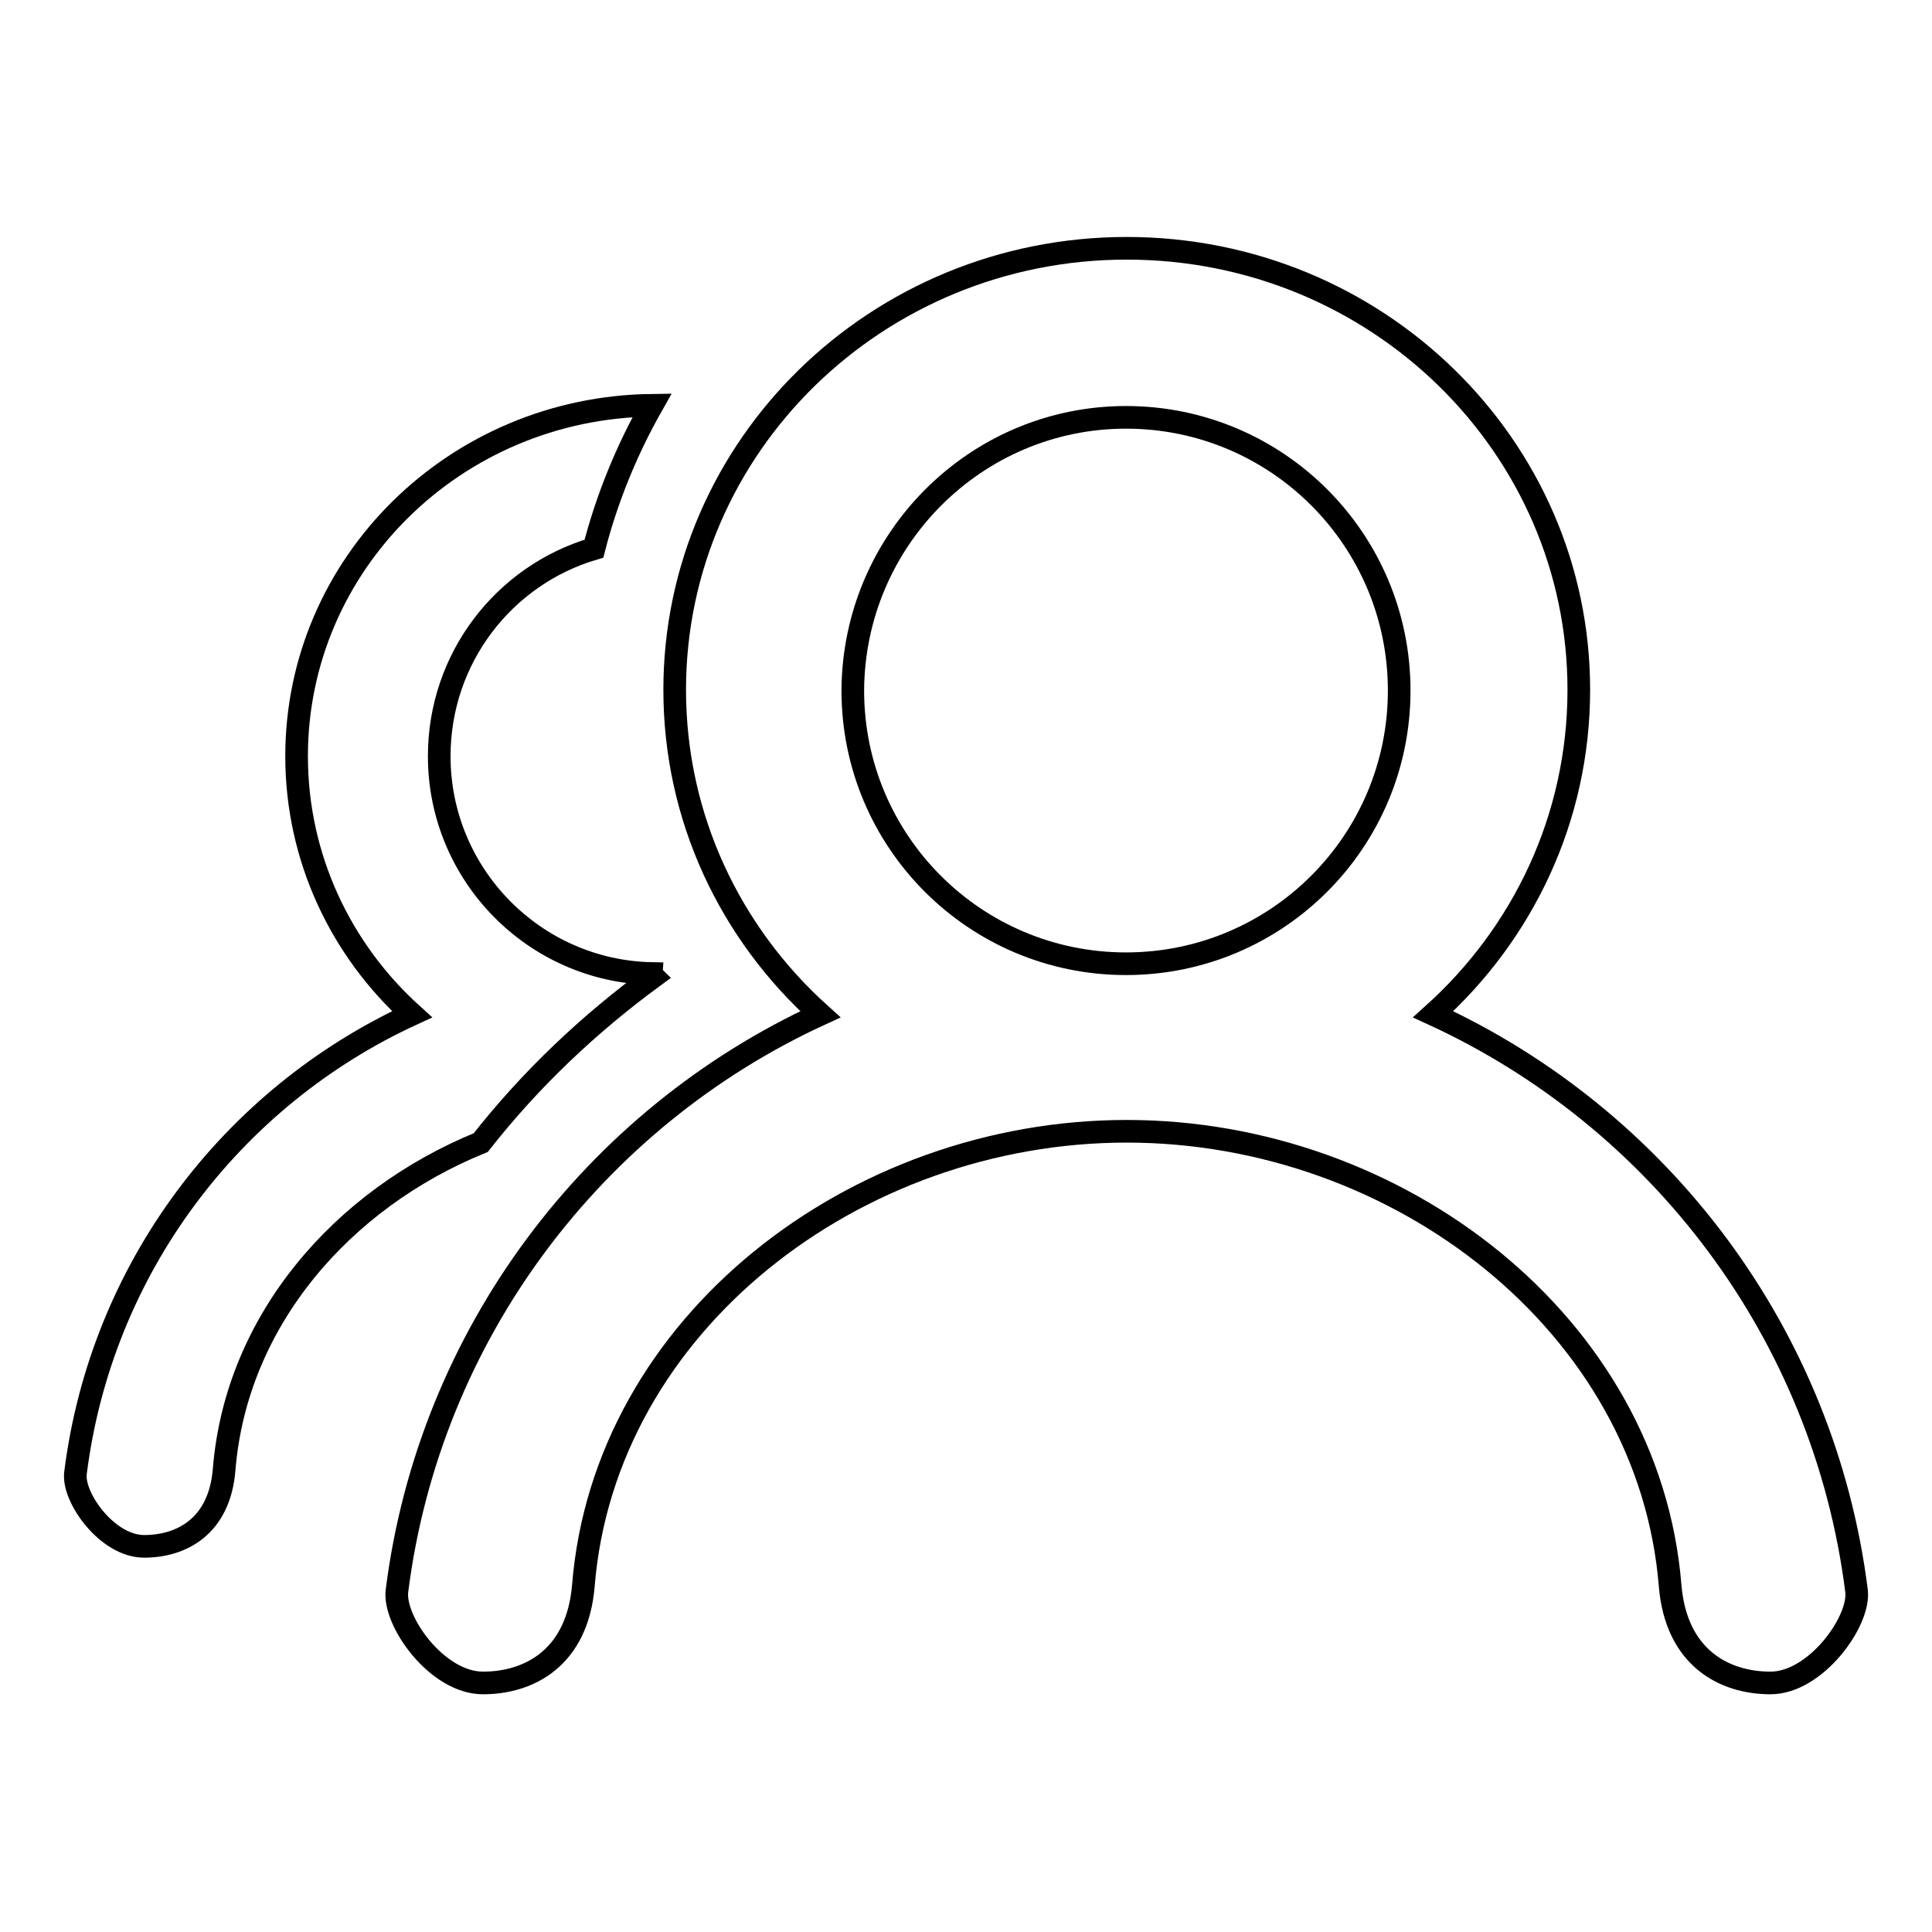
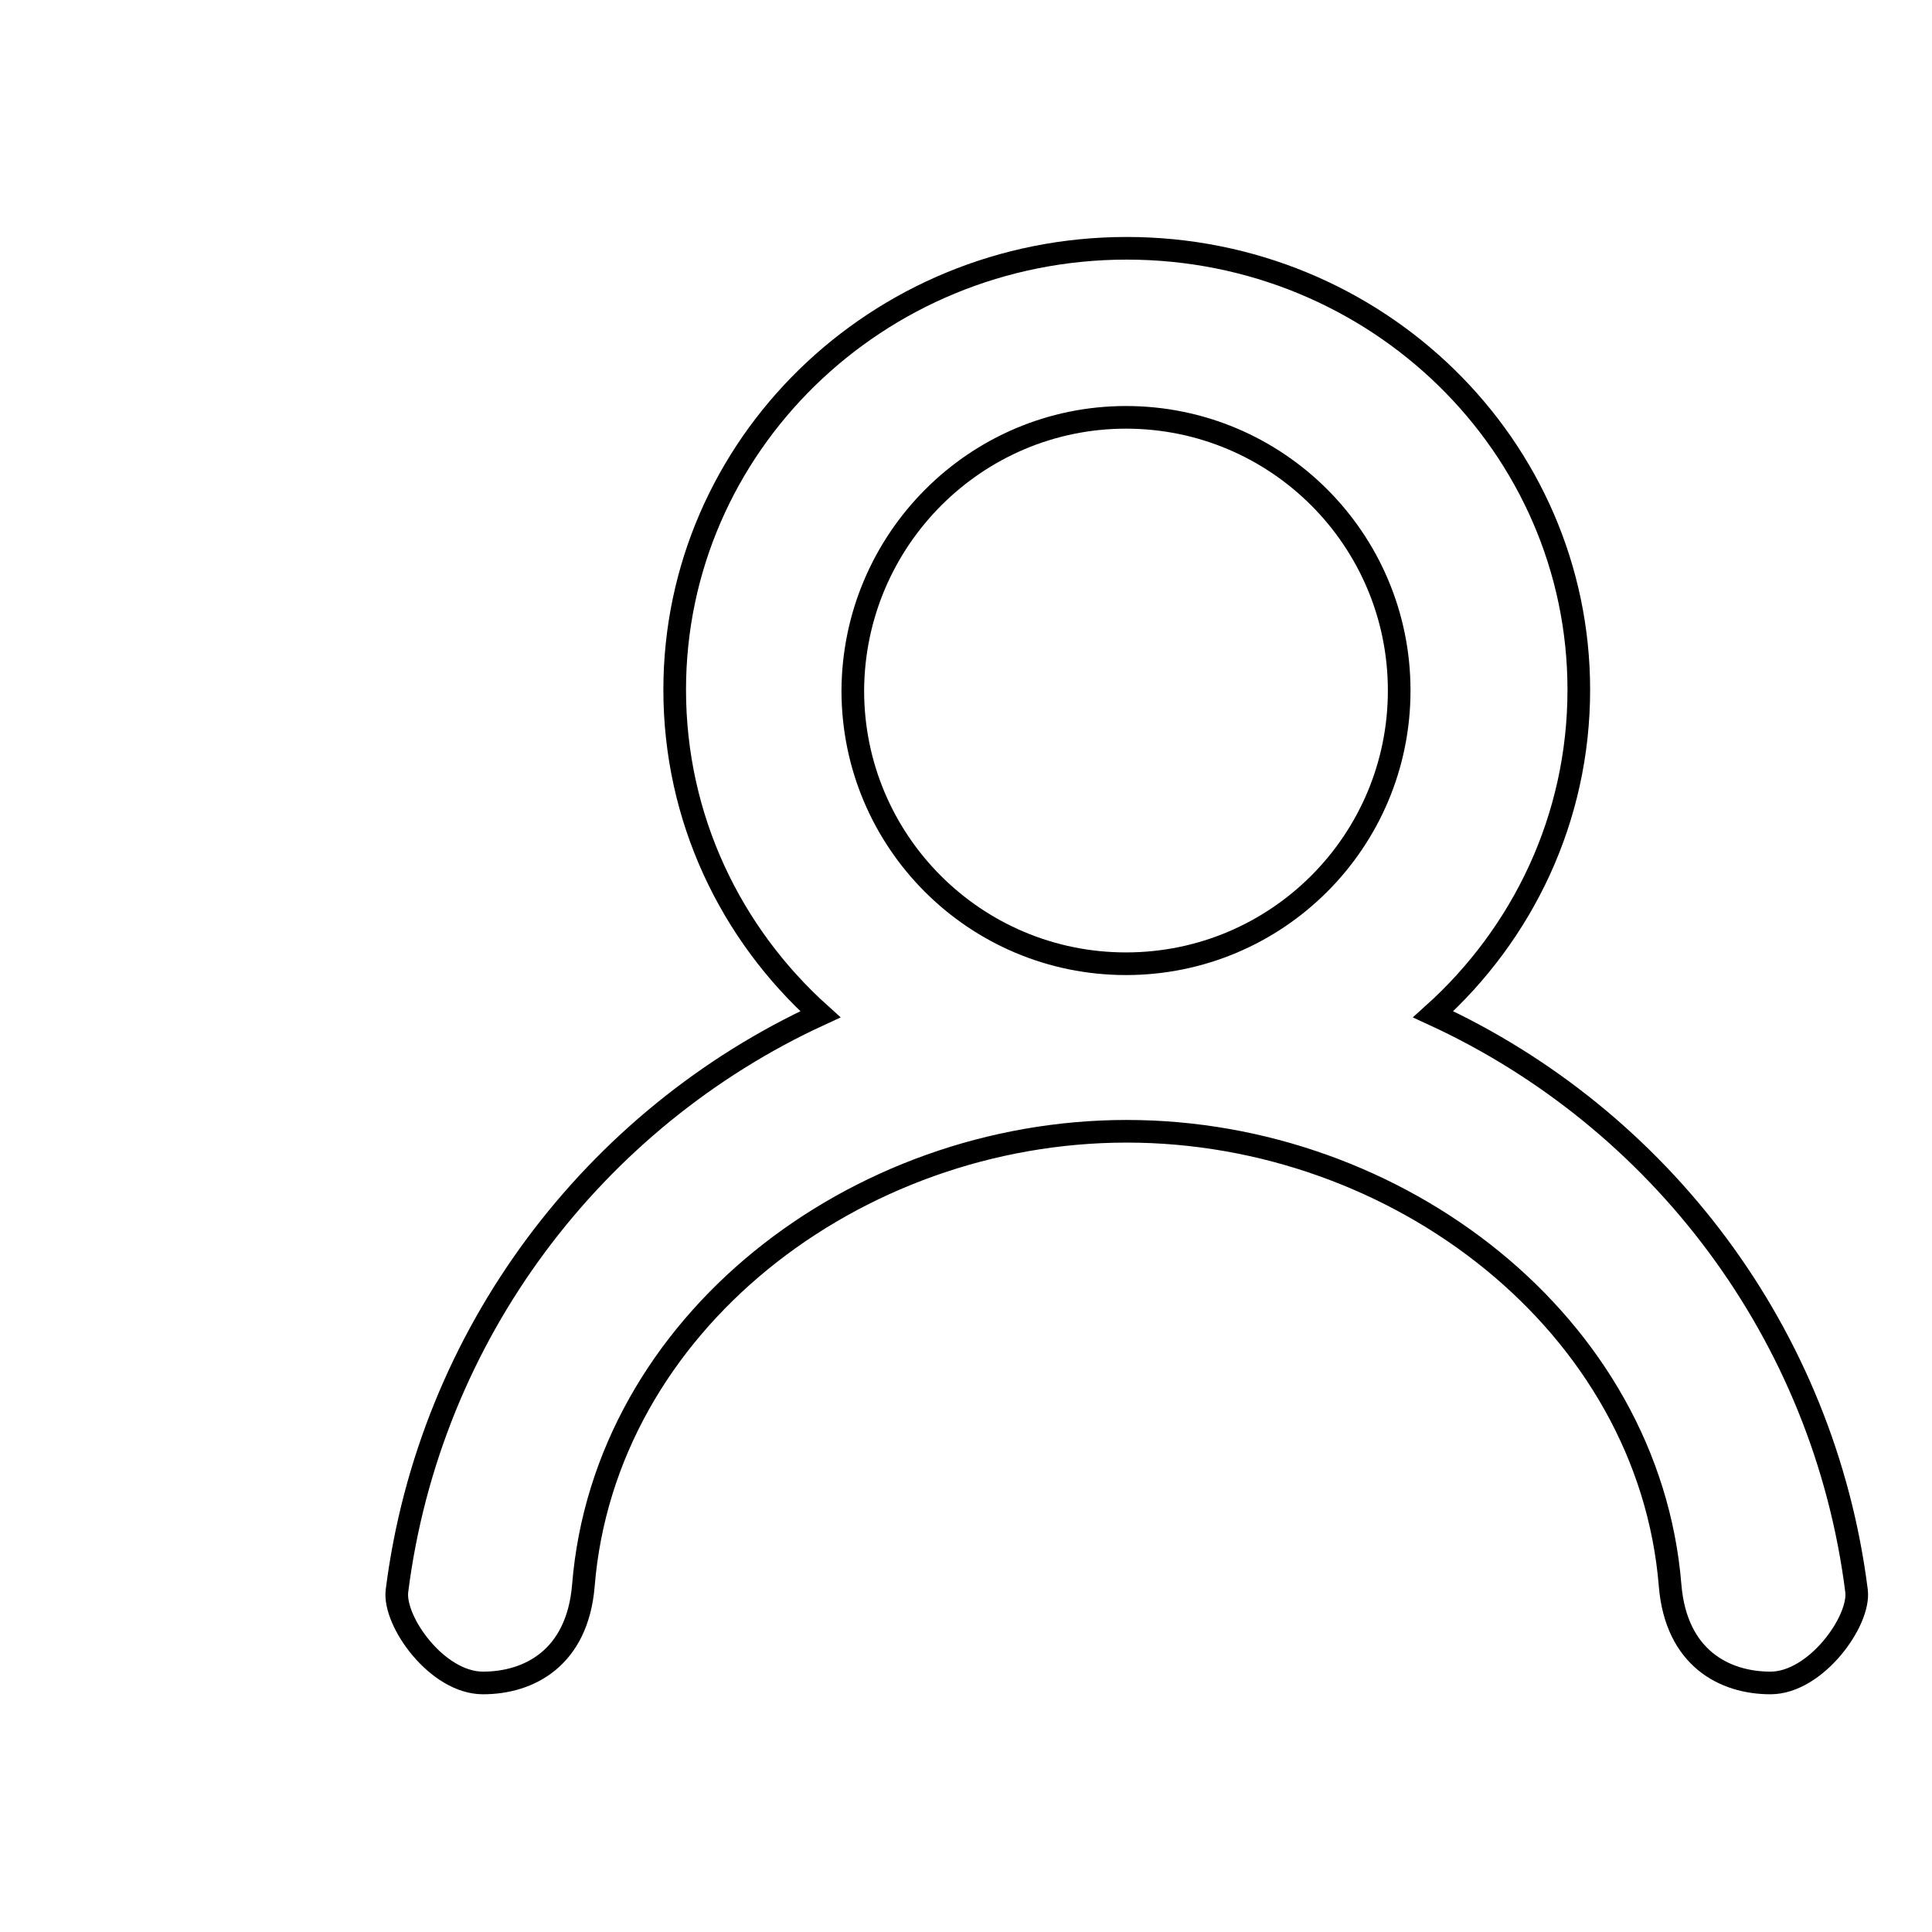
<svg xmlns="http://www.w3.org/2000/svg" version="1.1" x="0px" y="0px" viewBox="0 0 256 256" enable-background="new 0 0 256 256" xml:space="preserve">
  <g>
    <g>
      <path stroke-width="3" fill-opacity="0" stroke="#000000" d="M246,210.8c-4.3-34.1-26.1-62.6-56.1-76.4c11.9-10.7,19.3-26,19.3-43c0-32.3-26.8-58.5-59.9-58.5c-33.1,0-59.9,26.2-59.9,58.5c0,17,7.4,32.3,19.3,43c-30,13.8-51.8,42.4-56.1,76.4c-0.5,4,5.3,12.2,11.4,12.2c6.1,0,12.5-3.3,13.3-12.9c2.8-34.7,36-60.2,72-60.2c36,0,69.2,25.6,72,60.2c0.8,9.6,7.2,12.9,13.3,12.9C240.6,223,246.5,214.8,246,210.8z M149.2,55.3c20,0,36.2,16.2,36.2,36.2c0,20-16.2,36.2-36.2,36.2c-20,0-36.2-16.2-36.2-36.2C113.1,71.5,129.3,55.3,149.2,55.3z" />
-       <path stroke-width="3" fill-opacity="0" stroke="#000000" d="M86.6,129.4c-0.1-0.1-0.2-0.3-0.2-0.4c-15.6-0.3-28.2-13.1-28.2-28.8c0-13,8.6-24,20.5-27.5c1.7-6.6,4.3-13,7.7-19c-26.1,0.3-47.1,21-47.1,46.5c0,13.5,5.9,25.7,15.3,34.2c-23.9,11-41.2,33.7-44.6,60.8c-0.4,3.2,4.2,9.7,9.1,9.7s10-2.6,10.6-10.2c1.6-19.7,15.6-35.8,34-43.3C70.3,143,78,135.7,86.6,129.4z" />
    </g>
  </g>
</svg>